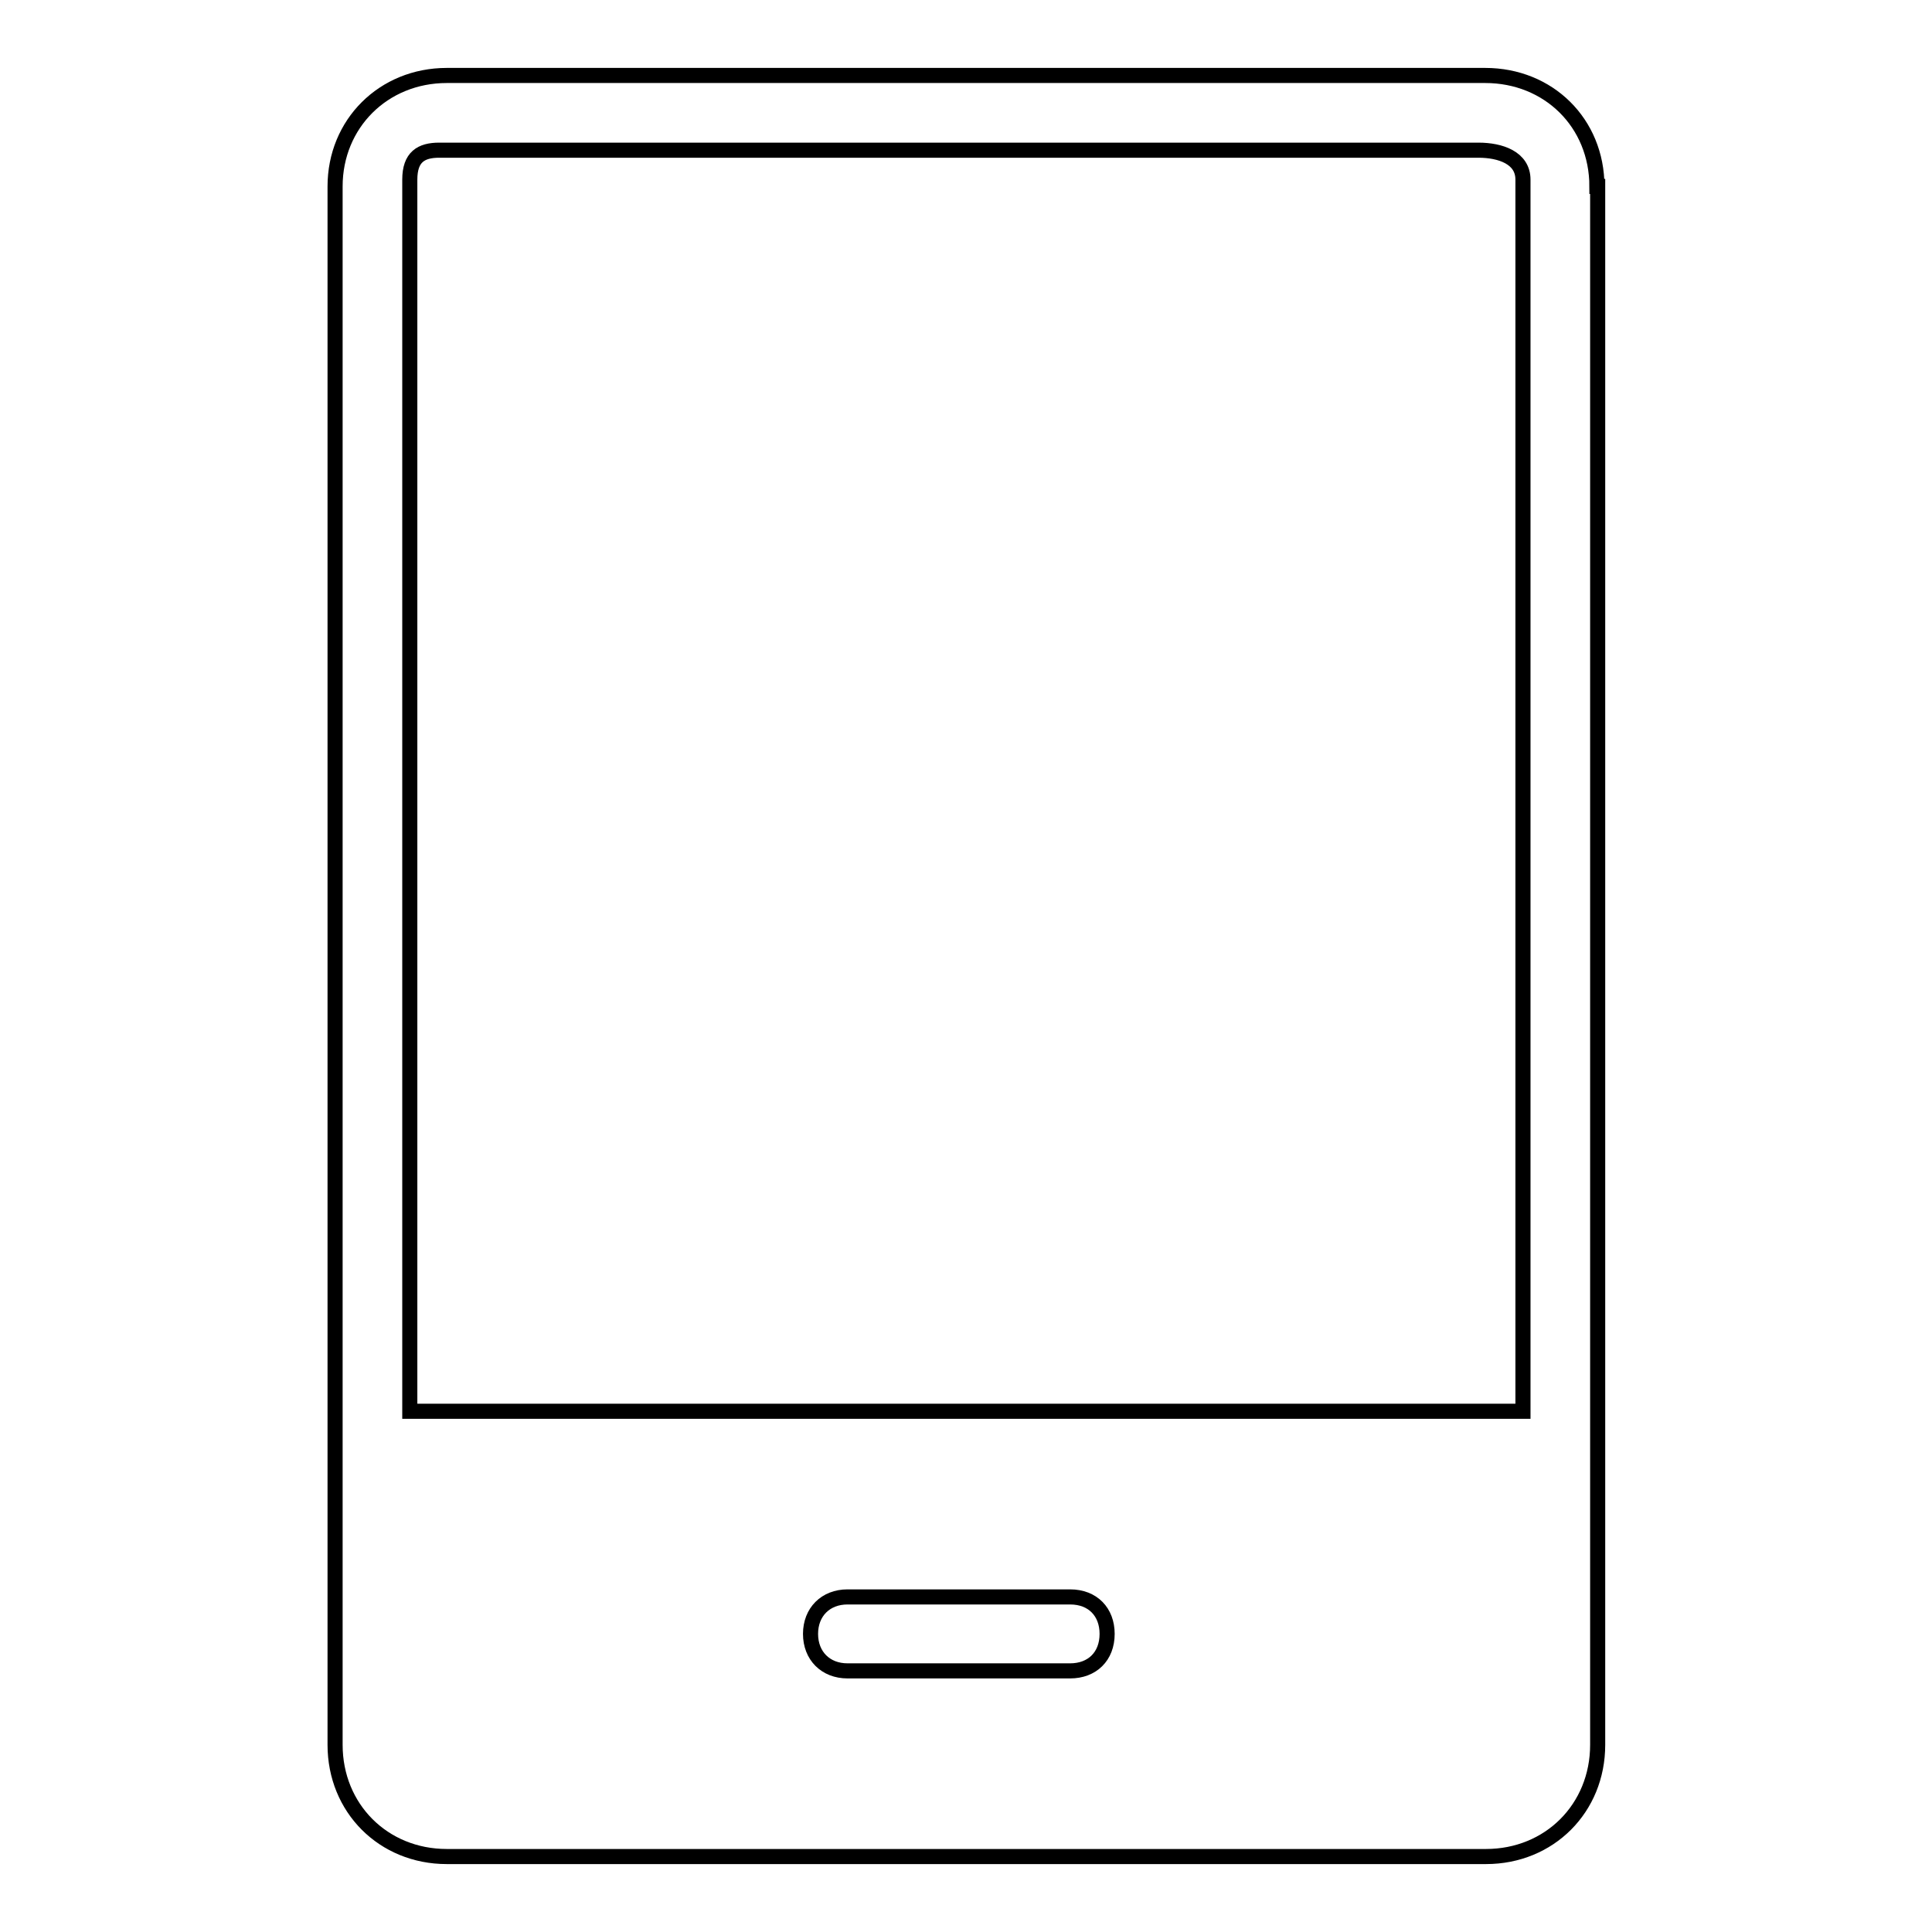
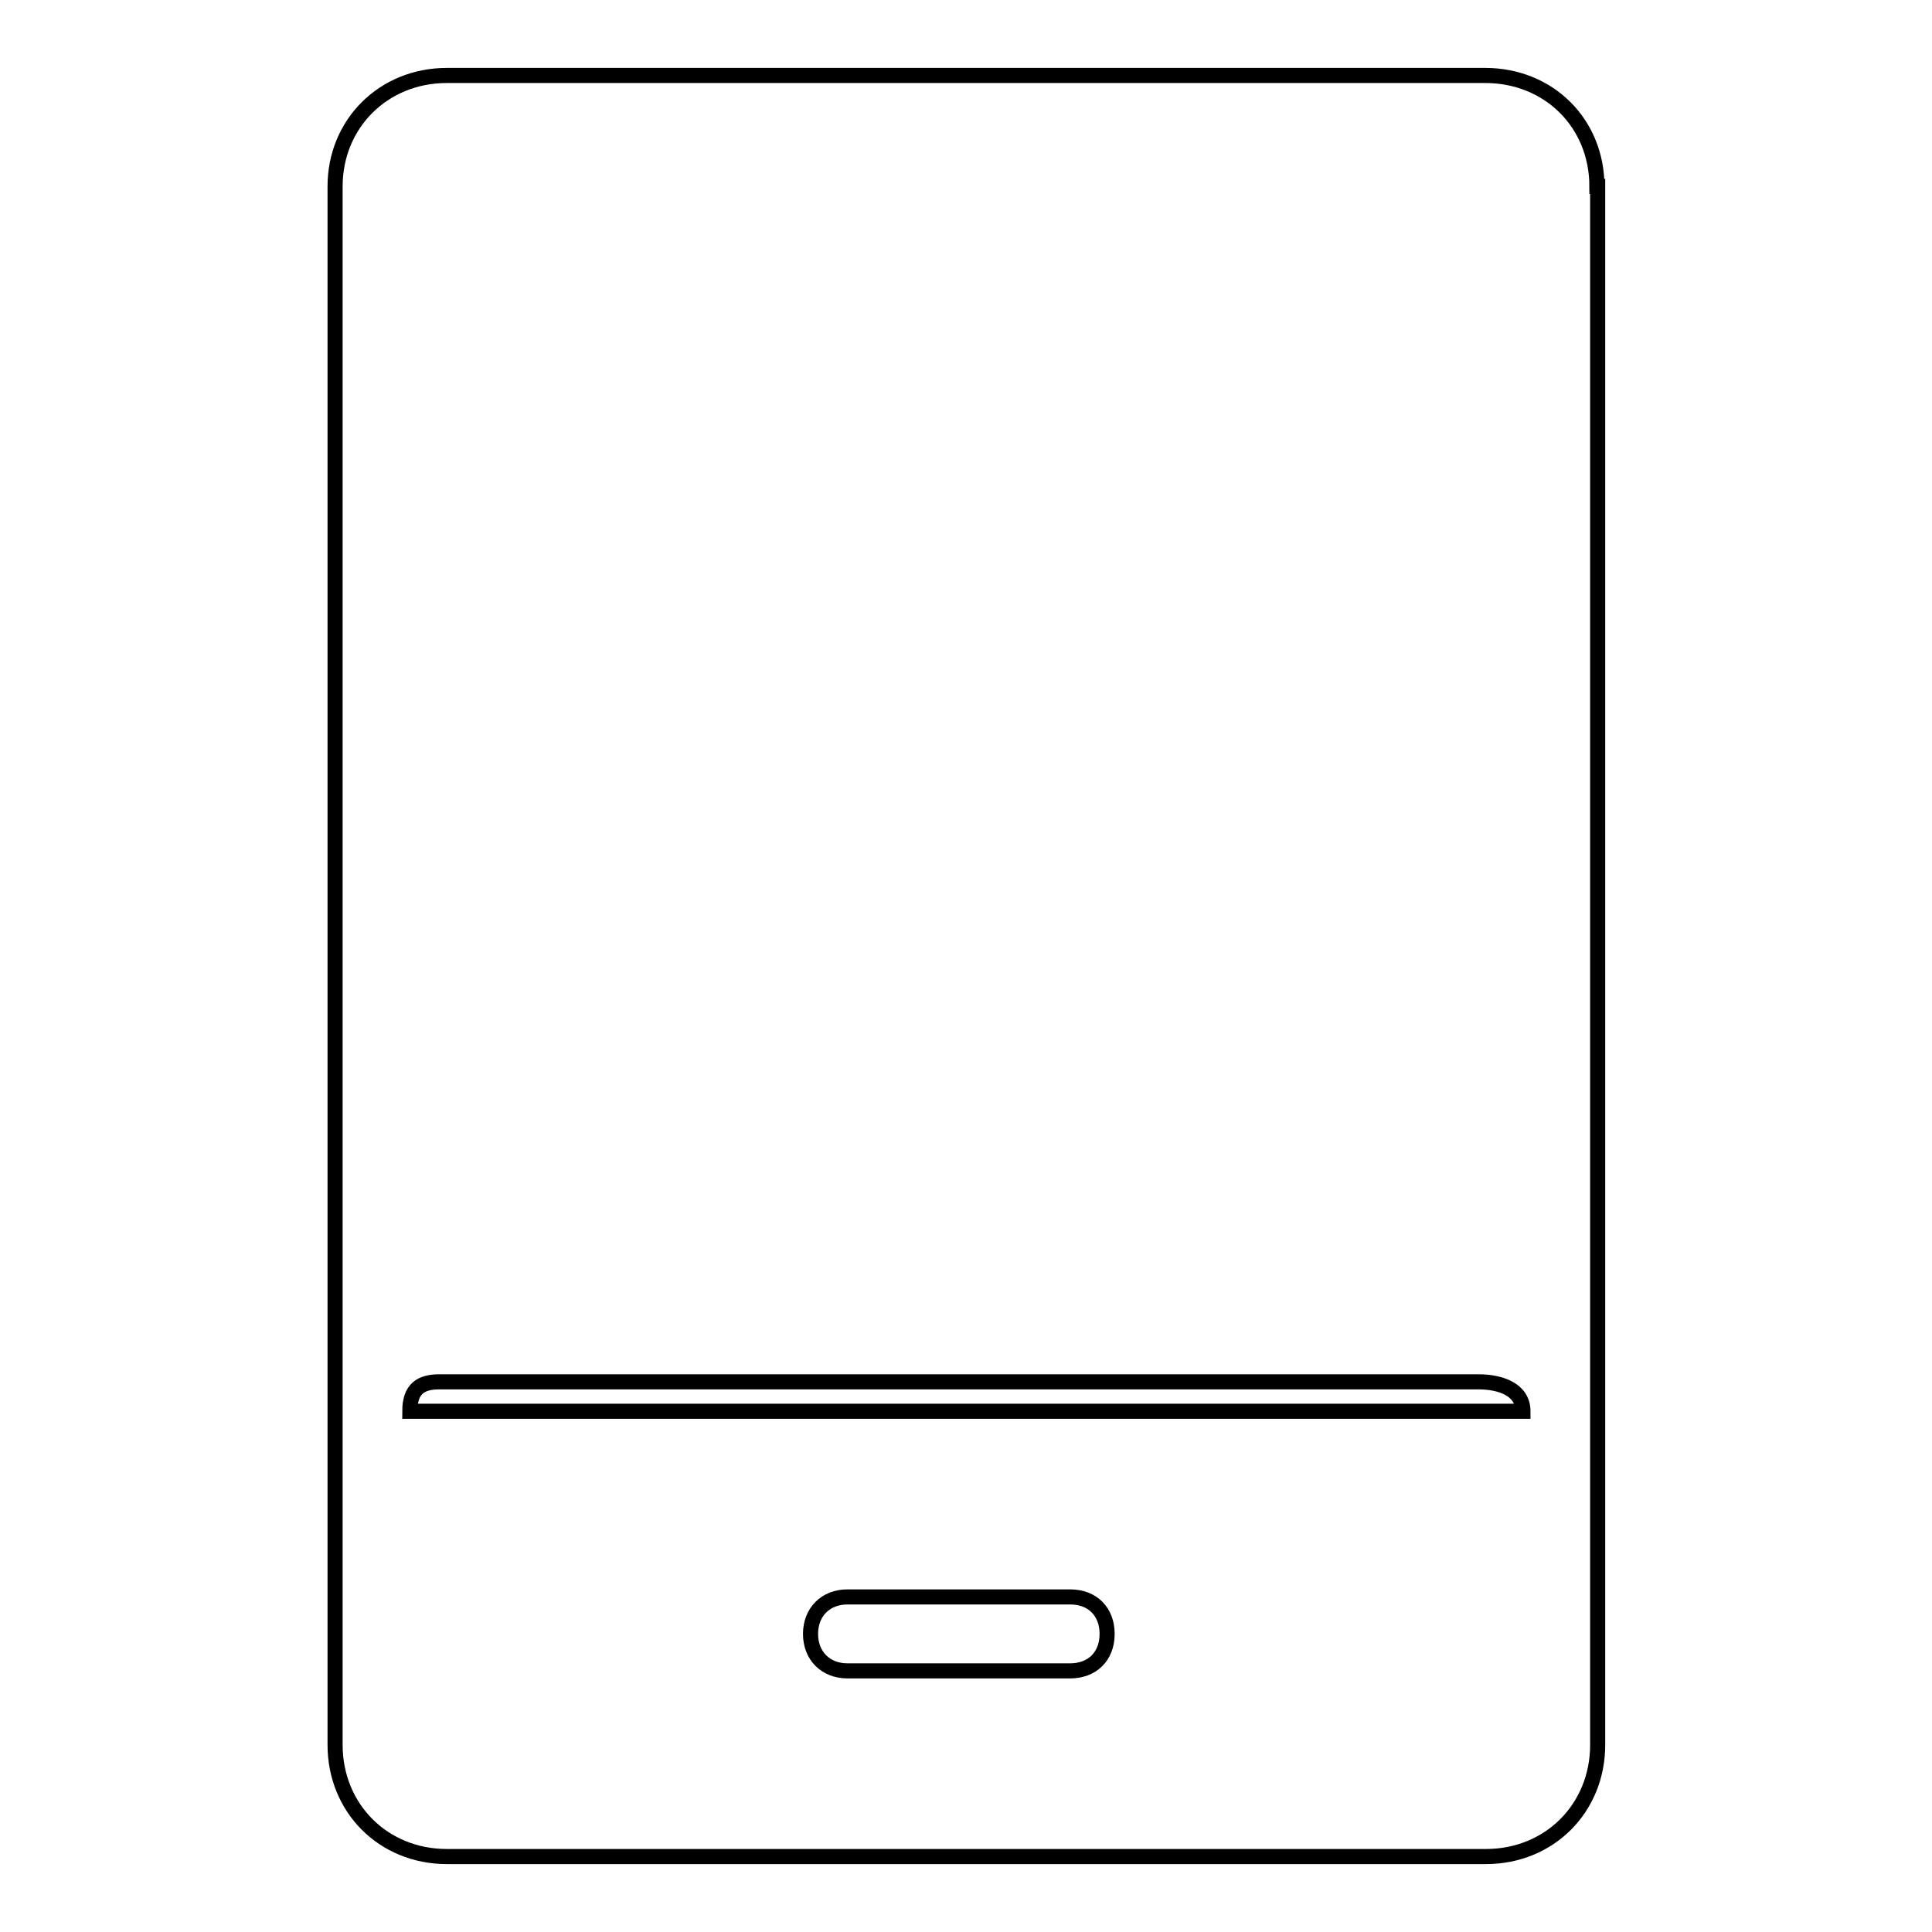
<svg xmlns="http://www.w3.org/2000/svg" version="1.1" x="0px" y="0px" viewBox="0 0 256 256" enable-background="new 0 0 256 256" xml:space="preserve">
  <g>
-     <path stroke-width="2" fill-opacity="0" stroke="#000000" d="M211.6,24.7c0-8.4-6.4-14.7-14.8-14.7H59.2c-8.4,0-14.8,6.4-14.8,14.7v206.5c0,8.4,6.4,14.8,14.8,14.8 h137.7c8.4,0,14.8-6.4,14.8-14.8V24.7L211.6,24.7z M141.8,221.4h-29.5c-2.9,0-4.9-2-4.9-4.9c0-2.9,2-4.9,4.9-4.9h29.5 c3,0,4.9,2,4.9,4.9C146.7,219.5,144.7,221.4,141.8,221.4z M201.7,187H54.3V23.8c0-3,1.5-3.9,3.9-3.9h137.7c2.9,0,5.9,1,5.9,3.9V187 L201.7,187z" />
+     <path stroke-width="2" fill-opacity="0" stroke="#000000" d="M211.6,24.7c0-8.4-6.4-14.7-14.8-14.7H59.2c-8.4,0-14.8,6.4-14.8,14.7v206.5c0,8.4,6.4,14.8,14.8,14.8 h137.7c8.4,0,14.8-6.4,14.8-14.8V24.7L211.6,24.7z M141.8,221.4h-29.5c-2.9,0-4.9-2-4.9-4.9c0-2.9,2-4.9,4.9-4.9h29.5 c3,0,4.9,2,4.9,4.9C146.7,219.5,144.7,221.4,141.8,221.4z M201.7,187H54.3c0-3,1.5-3.9,3.9-3.9h137.7c2.9,0,5.9,1,5.9,3.9V187 L201.7,187z" />
  </g>
</svg>